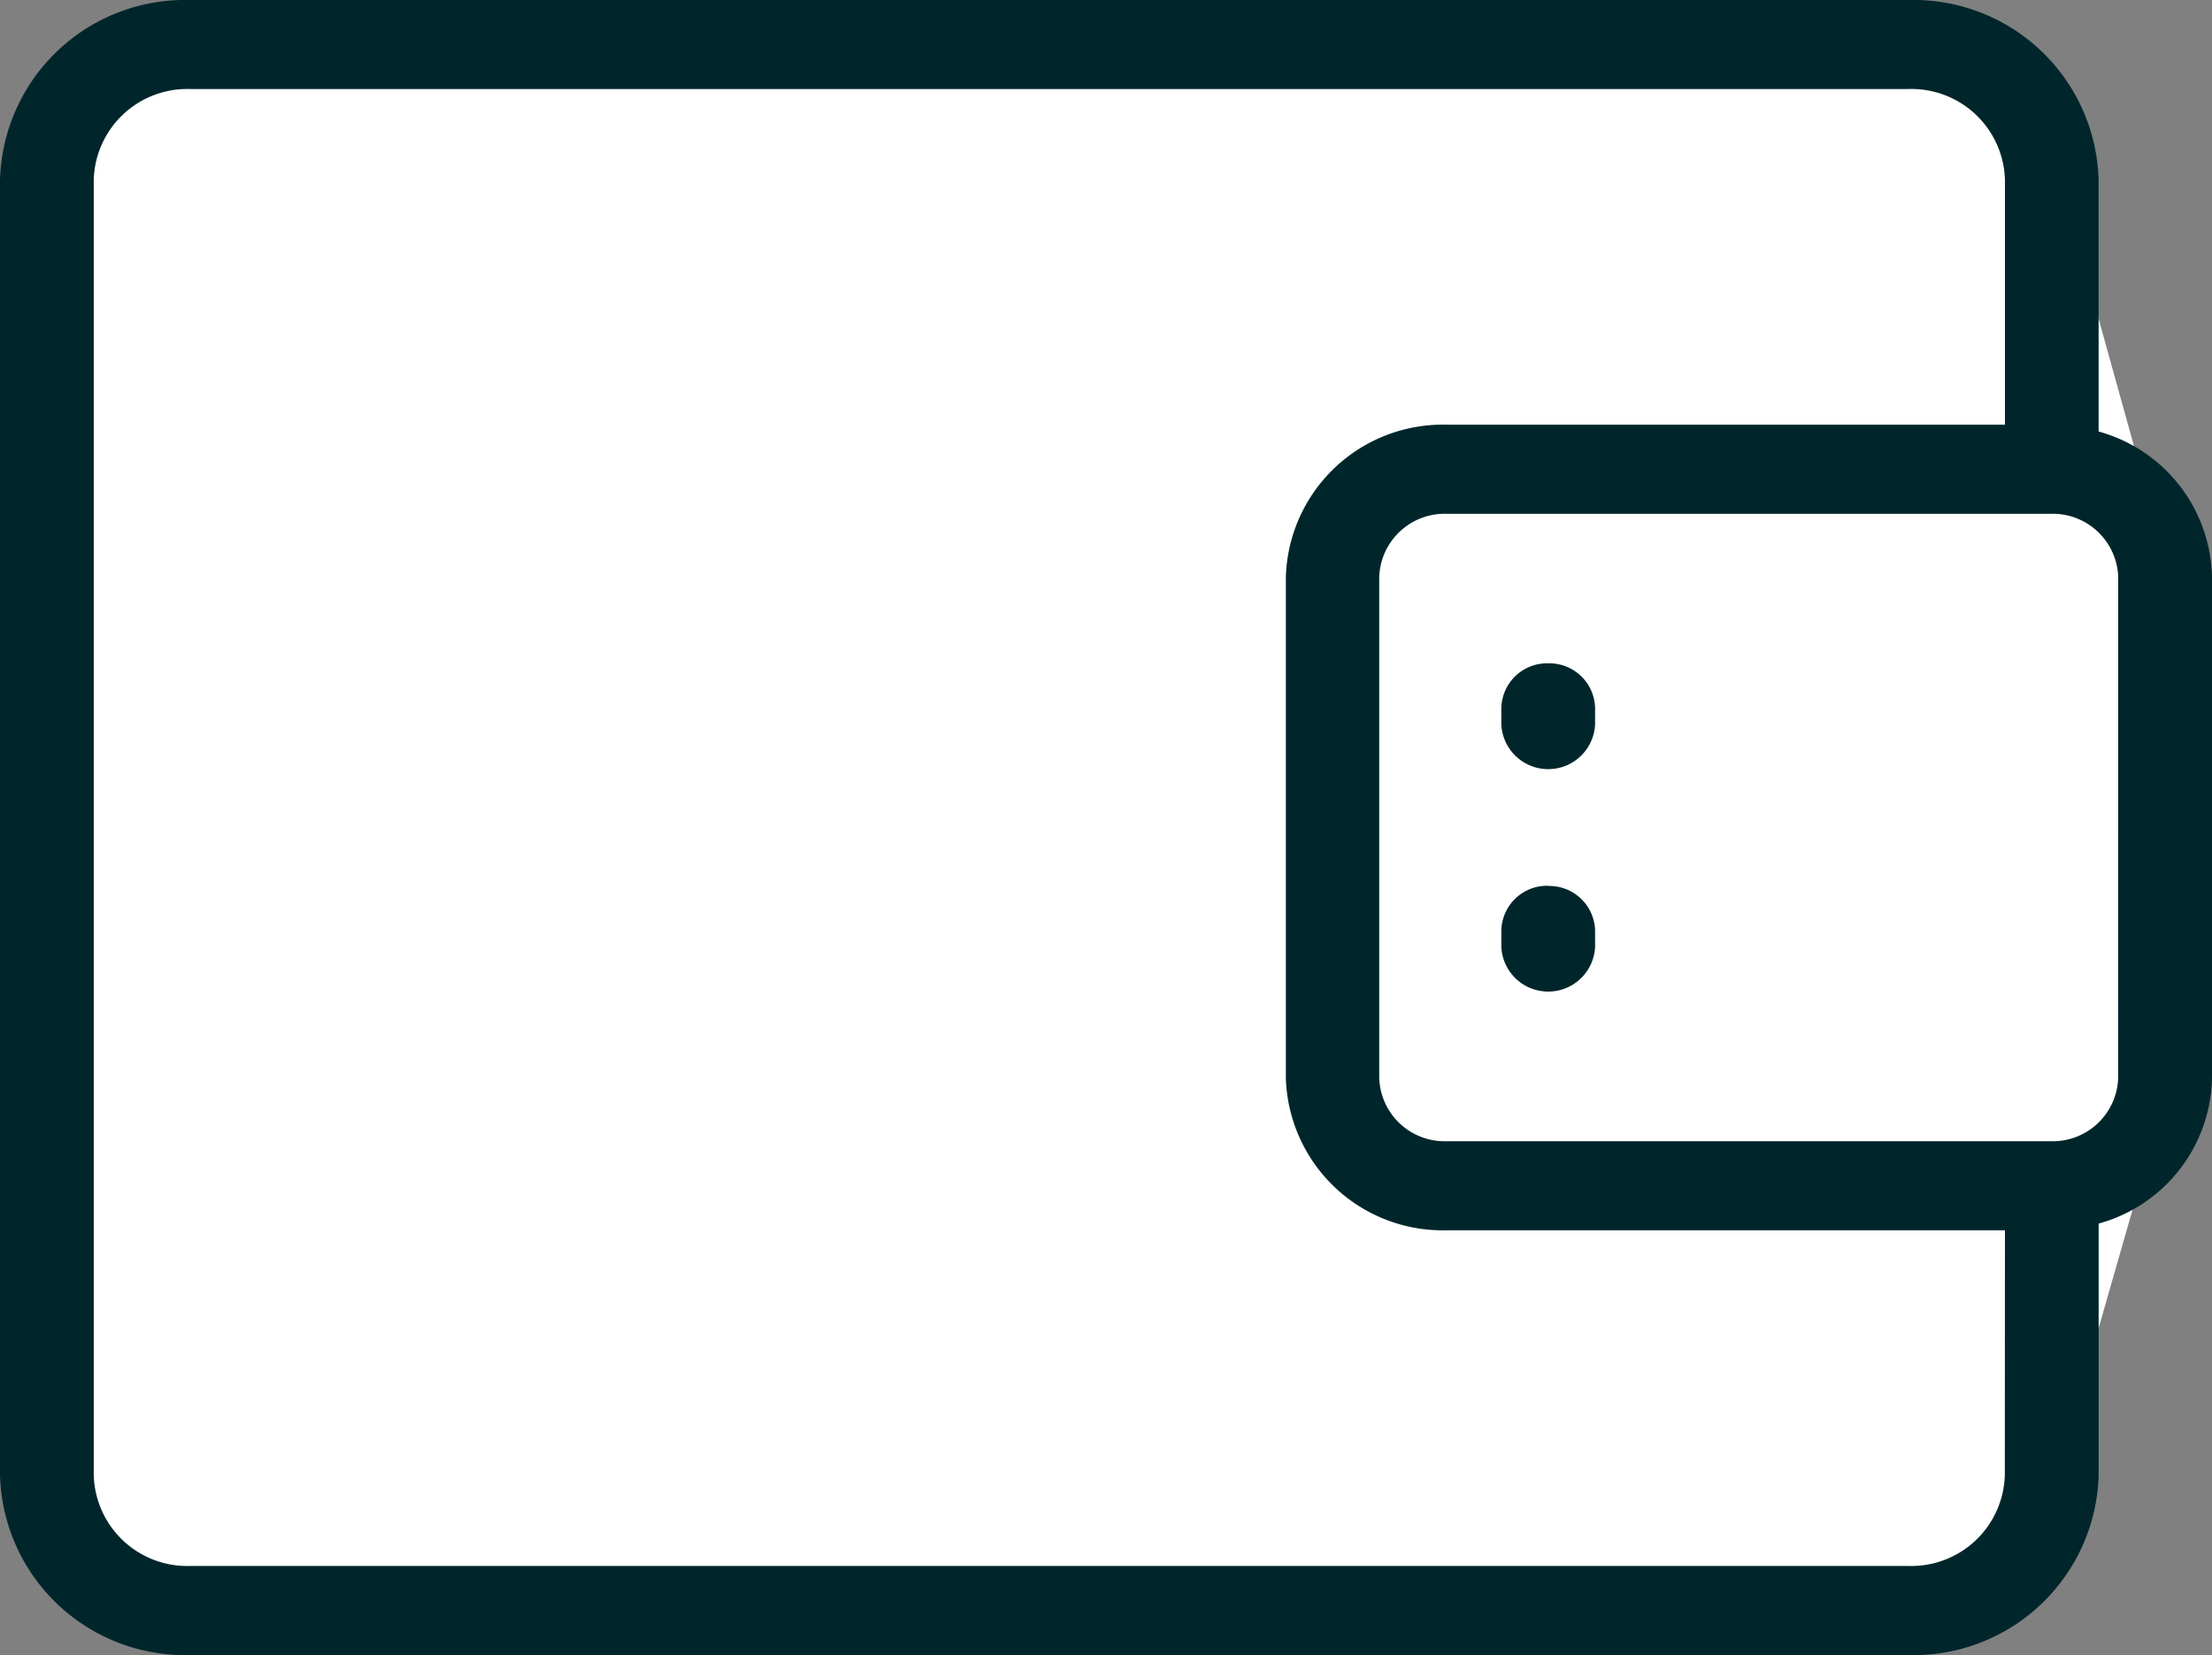
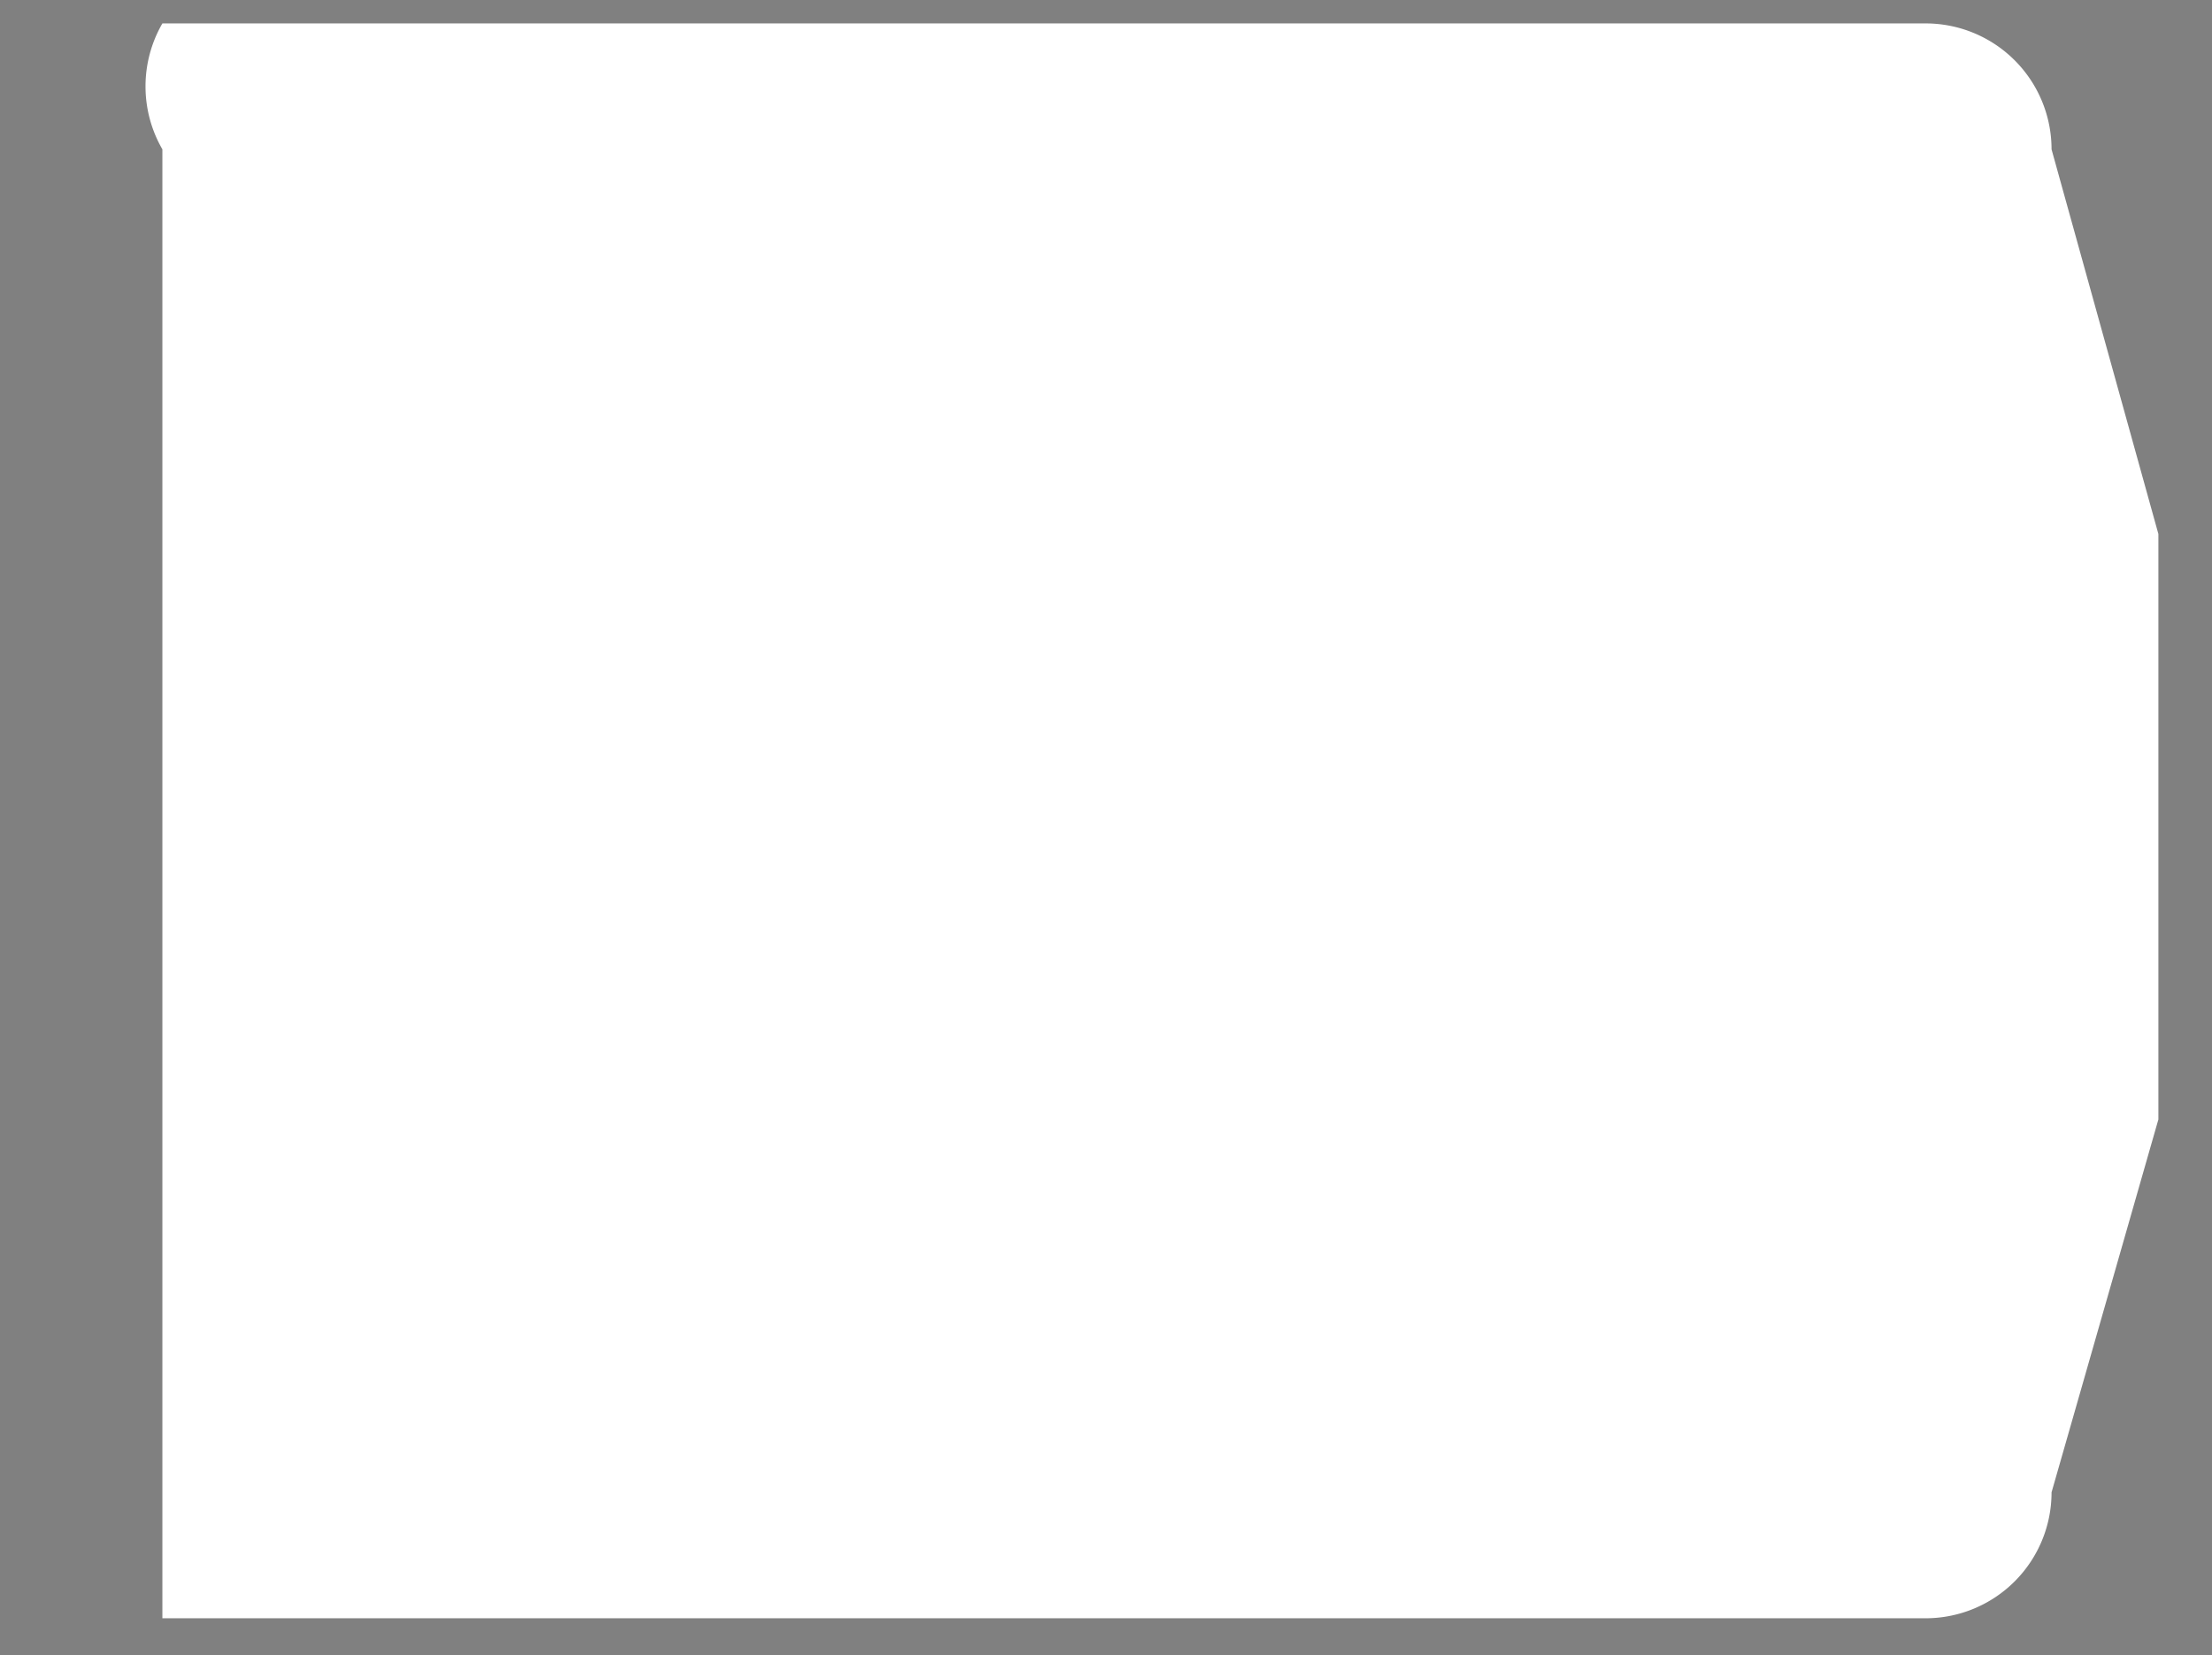
<svg xmlns="http://www.w3.org/2000/svg" width="52.69" height="39.435" viewBox="0 0 52.69 39.435">
  <rect x="0" y="0" width="52.69" height="39.435" fill="#808080" stroke="none" />
  <defs>
    <style>.a{fill:#fff;}.b{fill:#00262b;}</style>
  </defs>
  <g transform="translate(-729.132 -3811.442)">
-     <path class="a" d="M3,0H45a3,3,0,0,1,3,3l2.545,9.166V26.114L48,35a3,3,0,0,1-3,3H3a3,3,0,0,1-3-3V3A3,3,0,0,1,3,0Z" transform="translate(730 3812)" />
-     <path class="b" d="M135.711,82.122V76.128a4.409,4.409,0,0,0-4.513-4.287H90.233a4.409,4.409,0,0,0-4.511,4.287v30.86a4.409,4.409,0,0,0,4.511,4.288H131.2a4.41,4.41,0,0,0,4.512-4.288v-5.993a3.671,3.671,0,0,0,2.7-3.477V85.6a3.673,3.673,0,0,0-2.7-3.477Zm-2.234,24.865a2.228,2.228,0,0,1-2.279,2.166H90.234a2.227,2.227,0,0,1-2.279-2.166V76.127a2.227,2.227,0,0,1,2.279-2.165H131.2a2.227,2.227,0,0,1,2.28,2.165V81.96h-13.3a3.741,3.741,0,0,0-3.829,3.638V97.518a3.741,3.741,0,0,0,3.829,3.637h13.3Zm2.7-9.47a1.559,1.559,0,0,1-1.595,1.516H120.175a1.559,1.559,0,0,1-1.6-1.516V85.6a1.56,1.56,0,0,1,1.6-1.517h14.408a1.559,1.559,0,0,1,1.595,1.516ZM122.6,87.646a1.09,1.09,0,0,0-1.116,1.061v.4a1.118,1.118,0,0,0,2.233,0v-.4A1.09,1.09,0,0,0,122.6,87.646Zm0,5.3a1.09,1.09,0,0,0-1.116,1.061v.4a1.118,1.118,0,0,0,2.233,0v-.4A1.09,1.09,0,0,0,122.6,92.951Z" transform="translate(643.41 3739.601)" />
+     <path class="a" d="M3,0H45a3,3,0,0,1,3,3l2.545,9.166V26.114L48,35a3,3,0,0,1-3,3H3V3A3,3,0,0,1,3,0Z" transform="translate(730 3812)" />
  </g>
</svg>